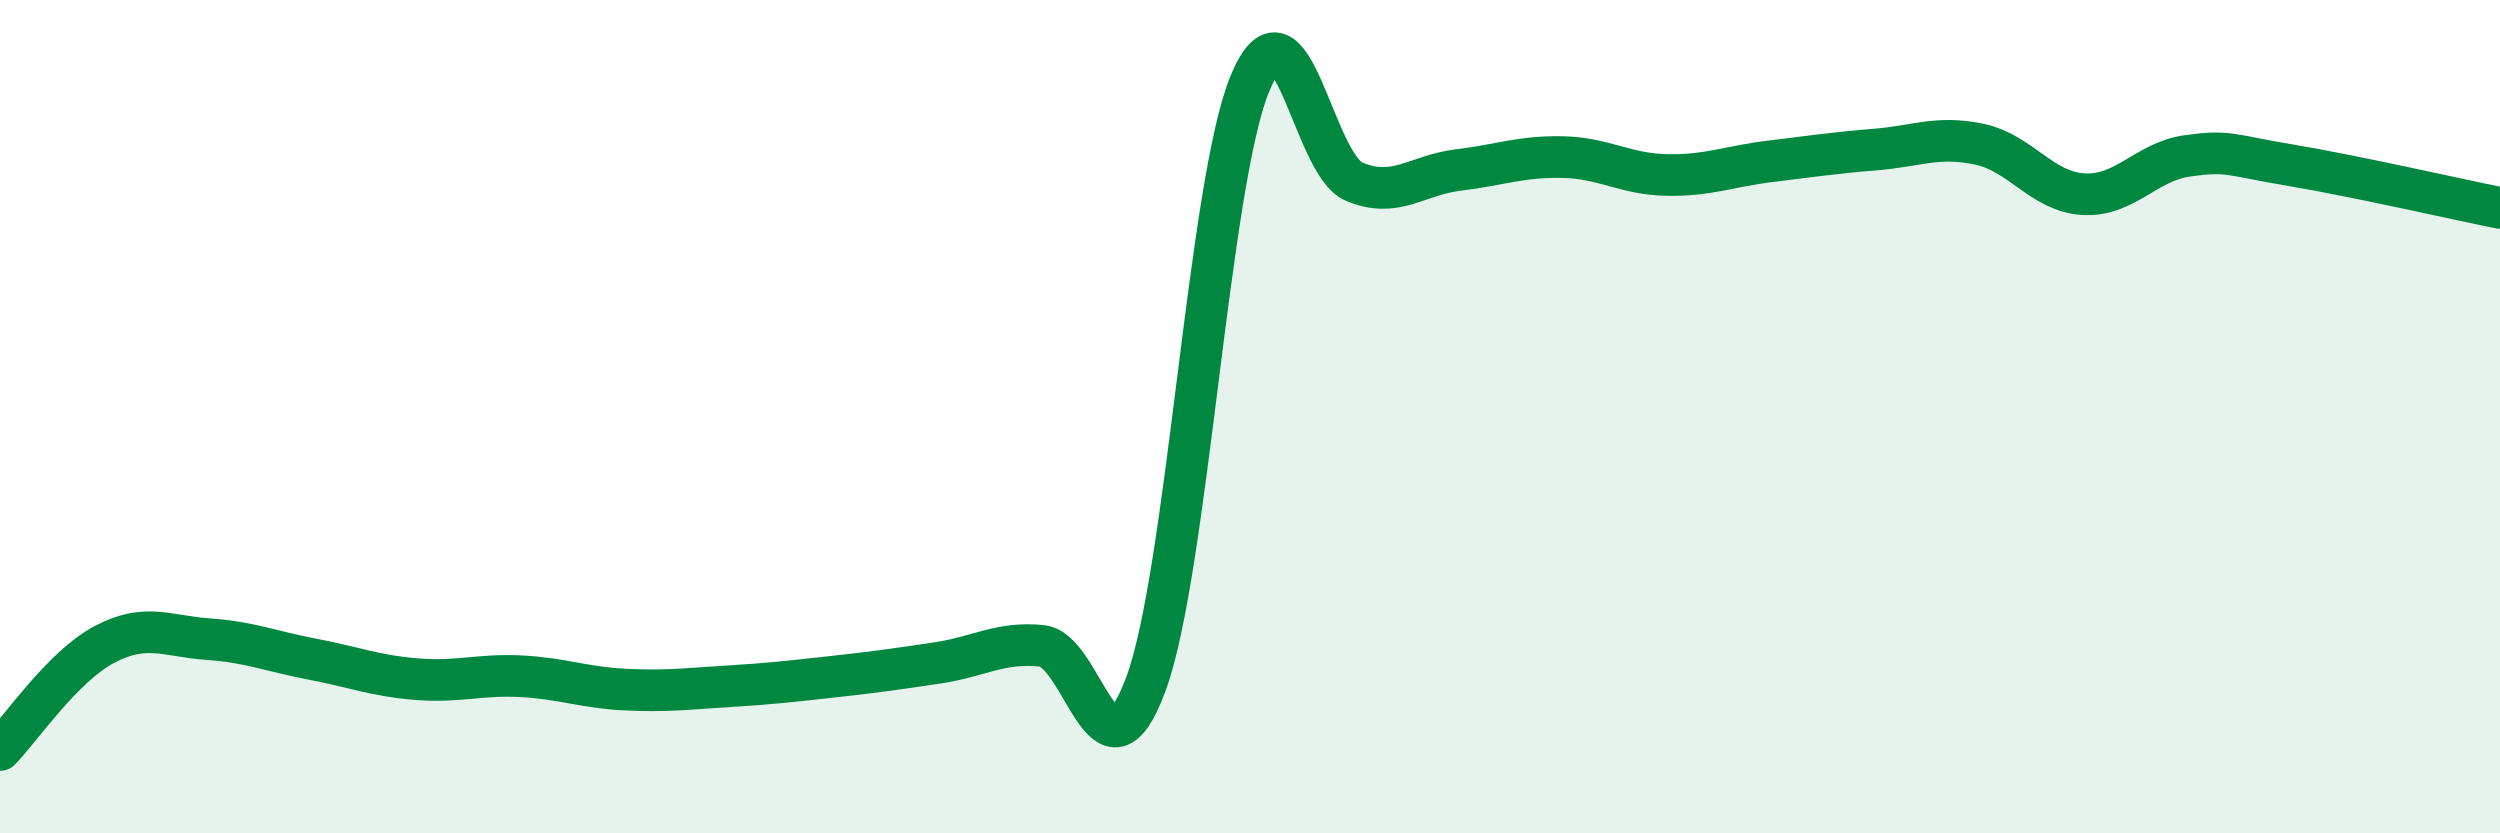
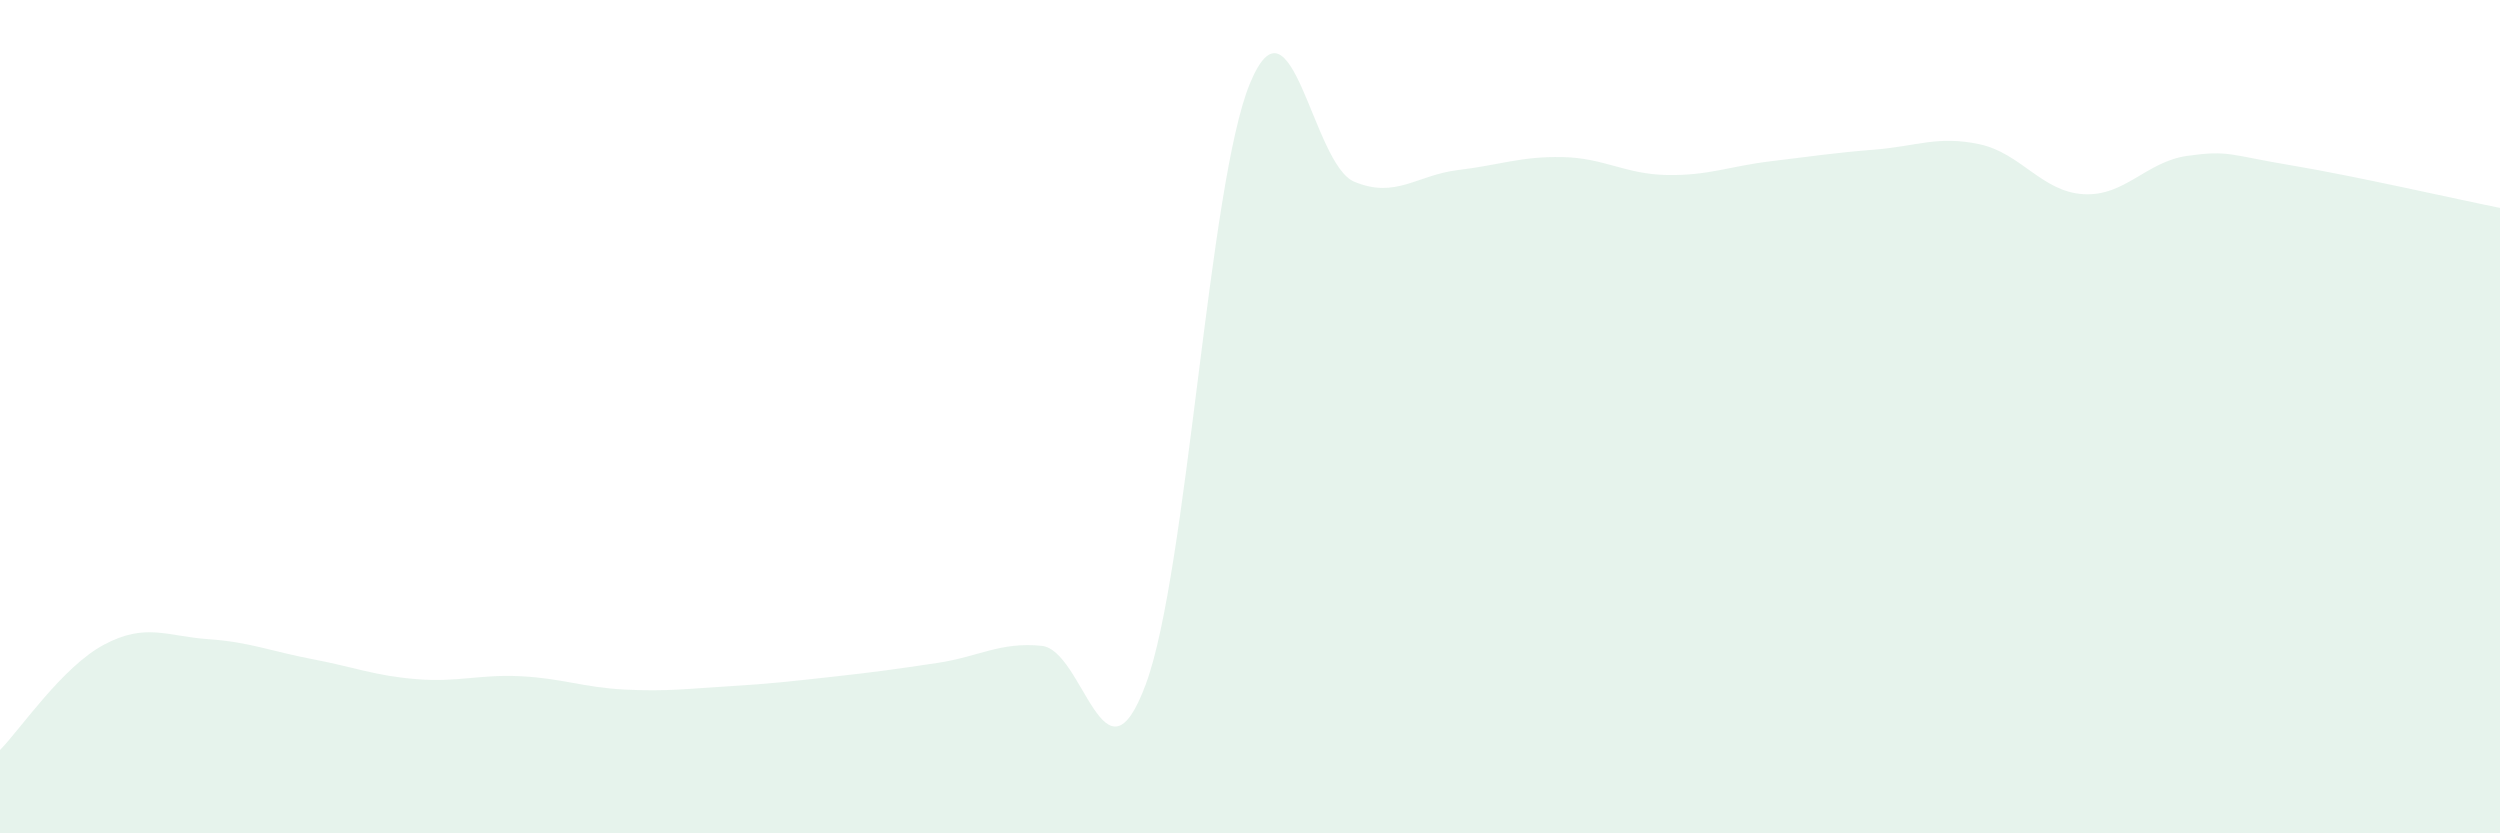
<svg xmlns="http://www.w3.org/2000/svg" width="60" height="20" viewBox="0 0 60 20">
  <path d="M 0,18 C 0.5,17.49 1.5,16 2.5,15.47 C 3.5,14.94 4,15.27 5,15.34 C 6,15.41 6.5,15.63 7.5,15.82 C 8.5,16.01 9,16.22 10,16.3 C 11,16.38 11.5,16.18 12.5,16.23 C 13.5,16.28 14,16.5 15,16.55 C 16,16.6 16.5,16.53 17.5,16.47 C 18.5,16.41 19,16.35 20,16.24 C 21,16.13 21.5,16.06 22.5,15.91 C 23.5,15.76 24,15.4 25,15.5 C 26,15.6 26.5,19.12 27.5,16.42 C 28.5,13.72 29,4.41 30,2 C 31,-0.41 31.5,3.94 32.5,4.36 C 33.5,4.78 34,4.2 35,4.08 C 36,3.96 36.5,3.75 37.5,3.77 C 38.5,3.79 39,4.18 40,4.2 C 41,4.22 41.5,3.99 42.5,3.87 C 43.5,3.75 44,3.67 45,3.59 C 46,3.51 46.5,3.25 47.5,3.46 C 48.5,3.67 49,4.6 50,4.66 C 51,4.72 51.5,3.88 52.5,3.74 C 53.5,3.6 53.5,3.72 55,3.97 C 56.5,4.22 59,4.79 60,4.99L60 20L0 20Z" fill="#008740" opacity="0.1" stroke-linecap="round" stroke-linejoin="round" />
-   <path d="M 0,18 C 0.5,17.49 1.5,16 2.5,15.47 C 3.5,14.94 4,15.27 5,15.34 C 6,15.41 6.5,15.63 7.5,15.82 C 8.5,16.01 9,16.22 10,16.3 C 11,16.38 11.5,16.18 12.5,16.23 C 13.5,16.28 14,16.5 15,16.55 C 16,16.6 16.5,16.53 17.5,16.47 C 18.5,16.41 19,16.35 20,16.24 C 21,16.13 21.5,16.06 22.5,15.91 C 23.5,15.76 24,15.4 25,15.5 C 26,15.6 26.5,19.12 27.5,16.42 C 28.5,13.72 29,4.41 30,2 C 31,-0.41 31.5,3.94 32.5,4.36 C 33.5,4.78 34,4.2 35,4.08 C 36,3.96 36.5,3.75 37.5,3.77 C 38.5,3.79 39,4.18 40,4.2 C 41,4.22 41.5,3.99 42.5,3.87 C 43.5,3.75 44,3.67 45,3.59 C 46,3.51 46.5,3.25 47.5,3.46 C 48.5,3.67 49,4.6 50,4.66 C 51,4.72 51.5,3.88 52.5,3.74 C 53.5,3.6 53.5,3.72 55,3.97 C 56.5,4.22 59,4.79 60,4.99" stroke="#008740" stroke-width="1" fill="none" stroke-linecap="round" stroke-linejoin="round" />
</svg>